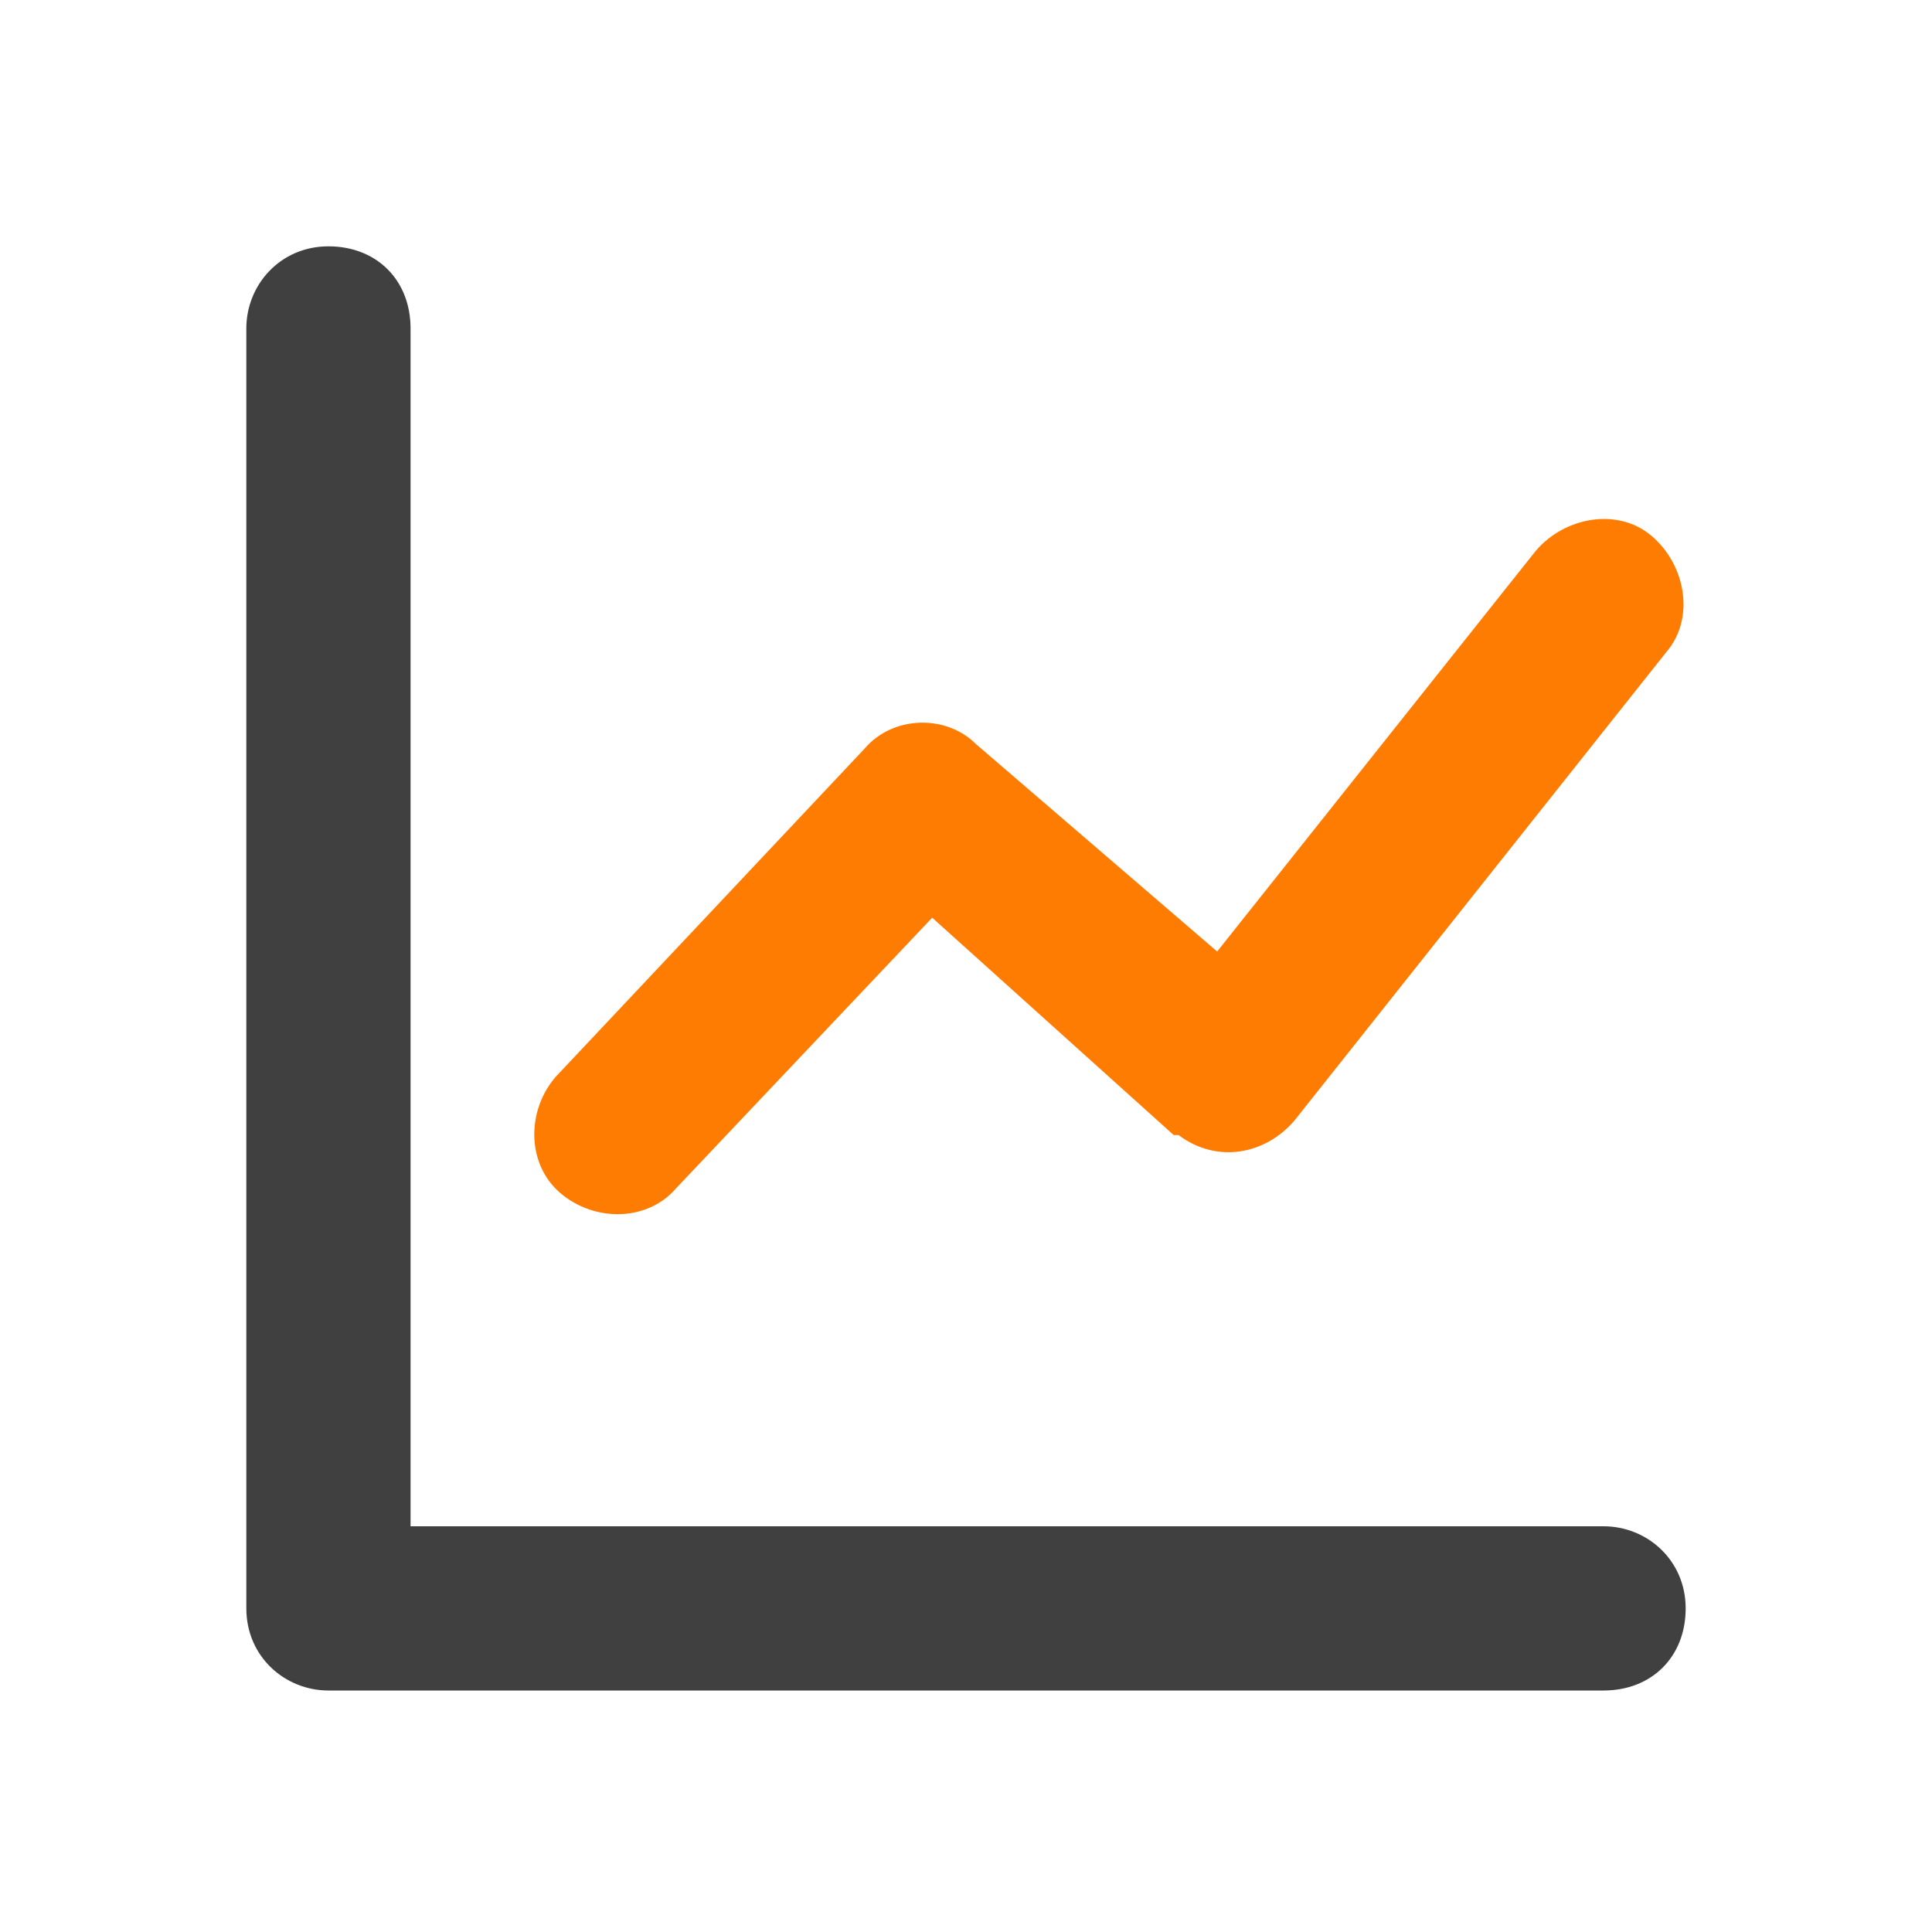
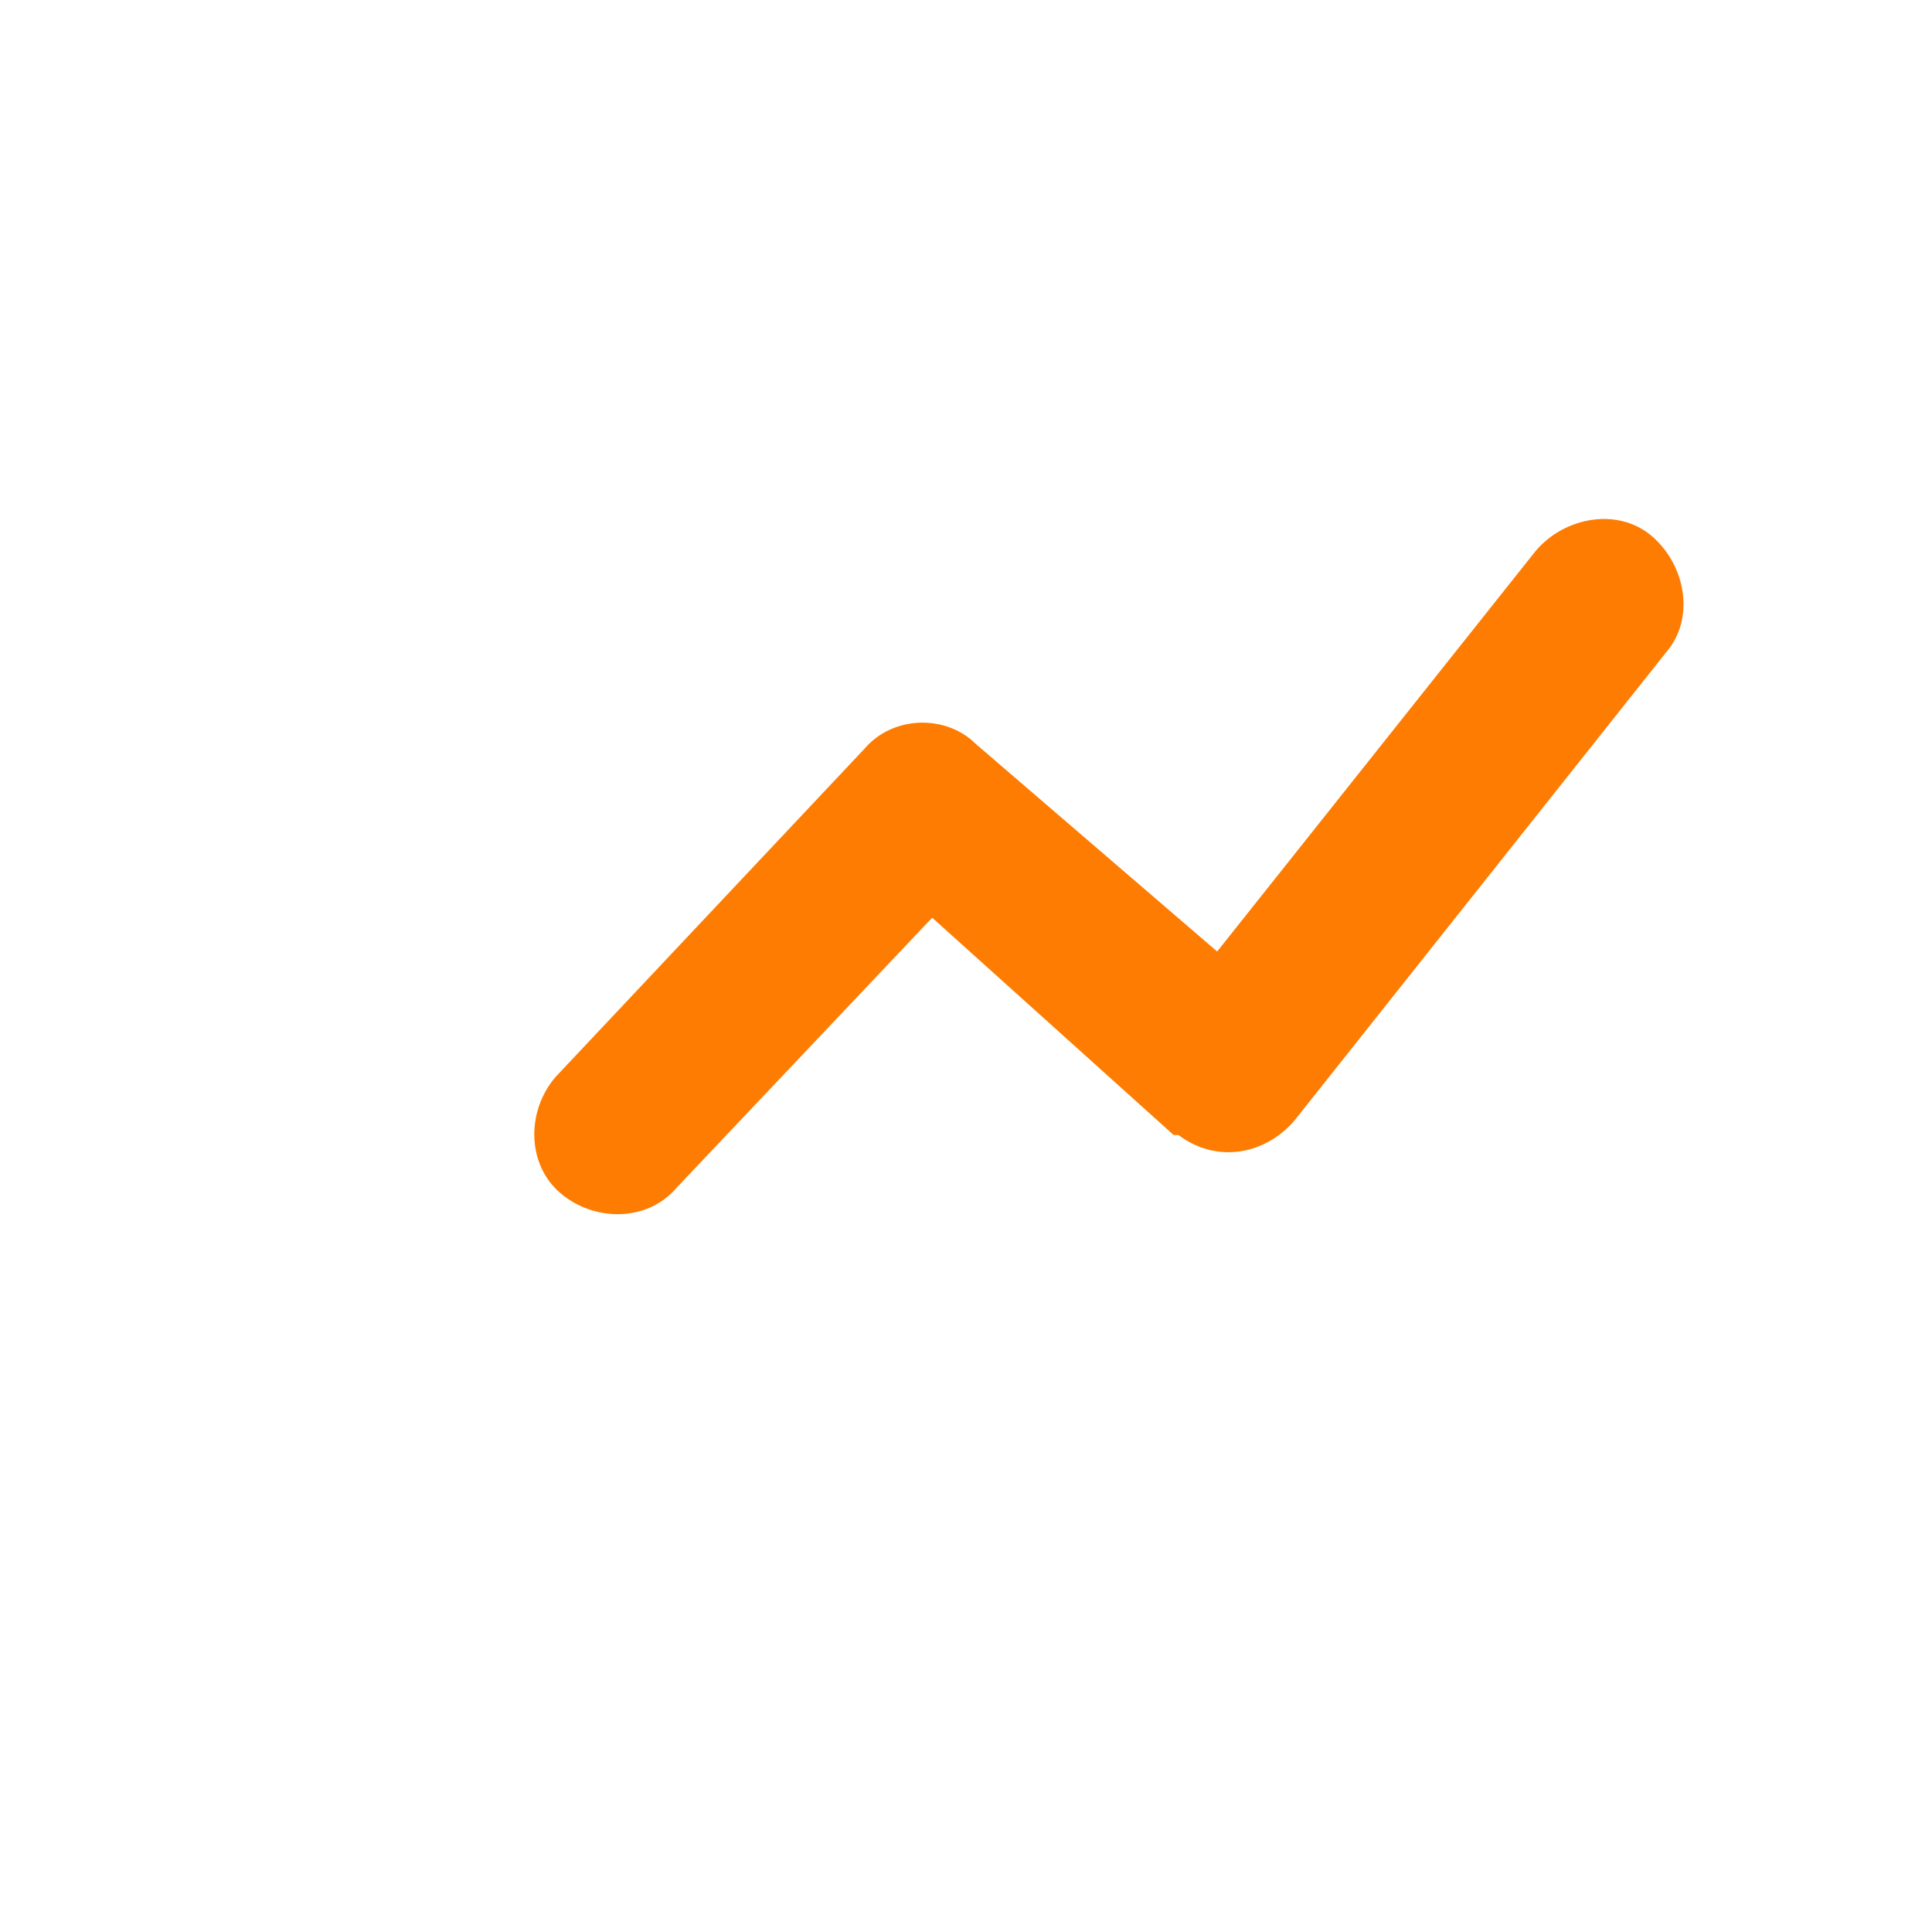
<svg xmlns="http://www.w3.org/2000/svg" version="1.1" id="Layer_1" x="0px" y="0px" viewBox="0 0 40 40" style="enable-background:new 0 0 40 40;" xml:space="preserve">
  <style type="text/css">
	.st0{fill:none;}
	.st1{fill:#404040;}
	.st2{fill:#FE7C02;}
</style>
-   <rect class="st0" width="40" height="40" />
-   <path class="st1" d="M8.4,31.6h24.8c0.9,0,1.7,0.7,1.7,1.7s-0.7,1.7-1.7,1.7H6.8c-0.9,0-1.7-0.7-1.7-1.7V6.8c0-0.9,0.7-1.7,1.7-1.7  s1.7,0.7,1.7,1.7V31.6z" />
  <path class="st2" d="M14,24.6c-0.6,0.7-1.7,0.7-2.4,0.1c-0.7-0.6-0.7-1.7-0.1-2.4l0,0l6.4-6.8c0.6-0.7,1.7-0.7,2.3-0.1l5,4.3  l6.6-8.3c0.6-0.7,1.7-0.9,2.4-0.3c0.7,0.6,0.9,1.7,0.3,2.4l-7.7,9.7c-0.6,0.7-1.6,0.9-2.4,0.3c0,0,0,0-0.1,0L19.3,19L14,24.6z" />
</svg>